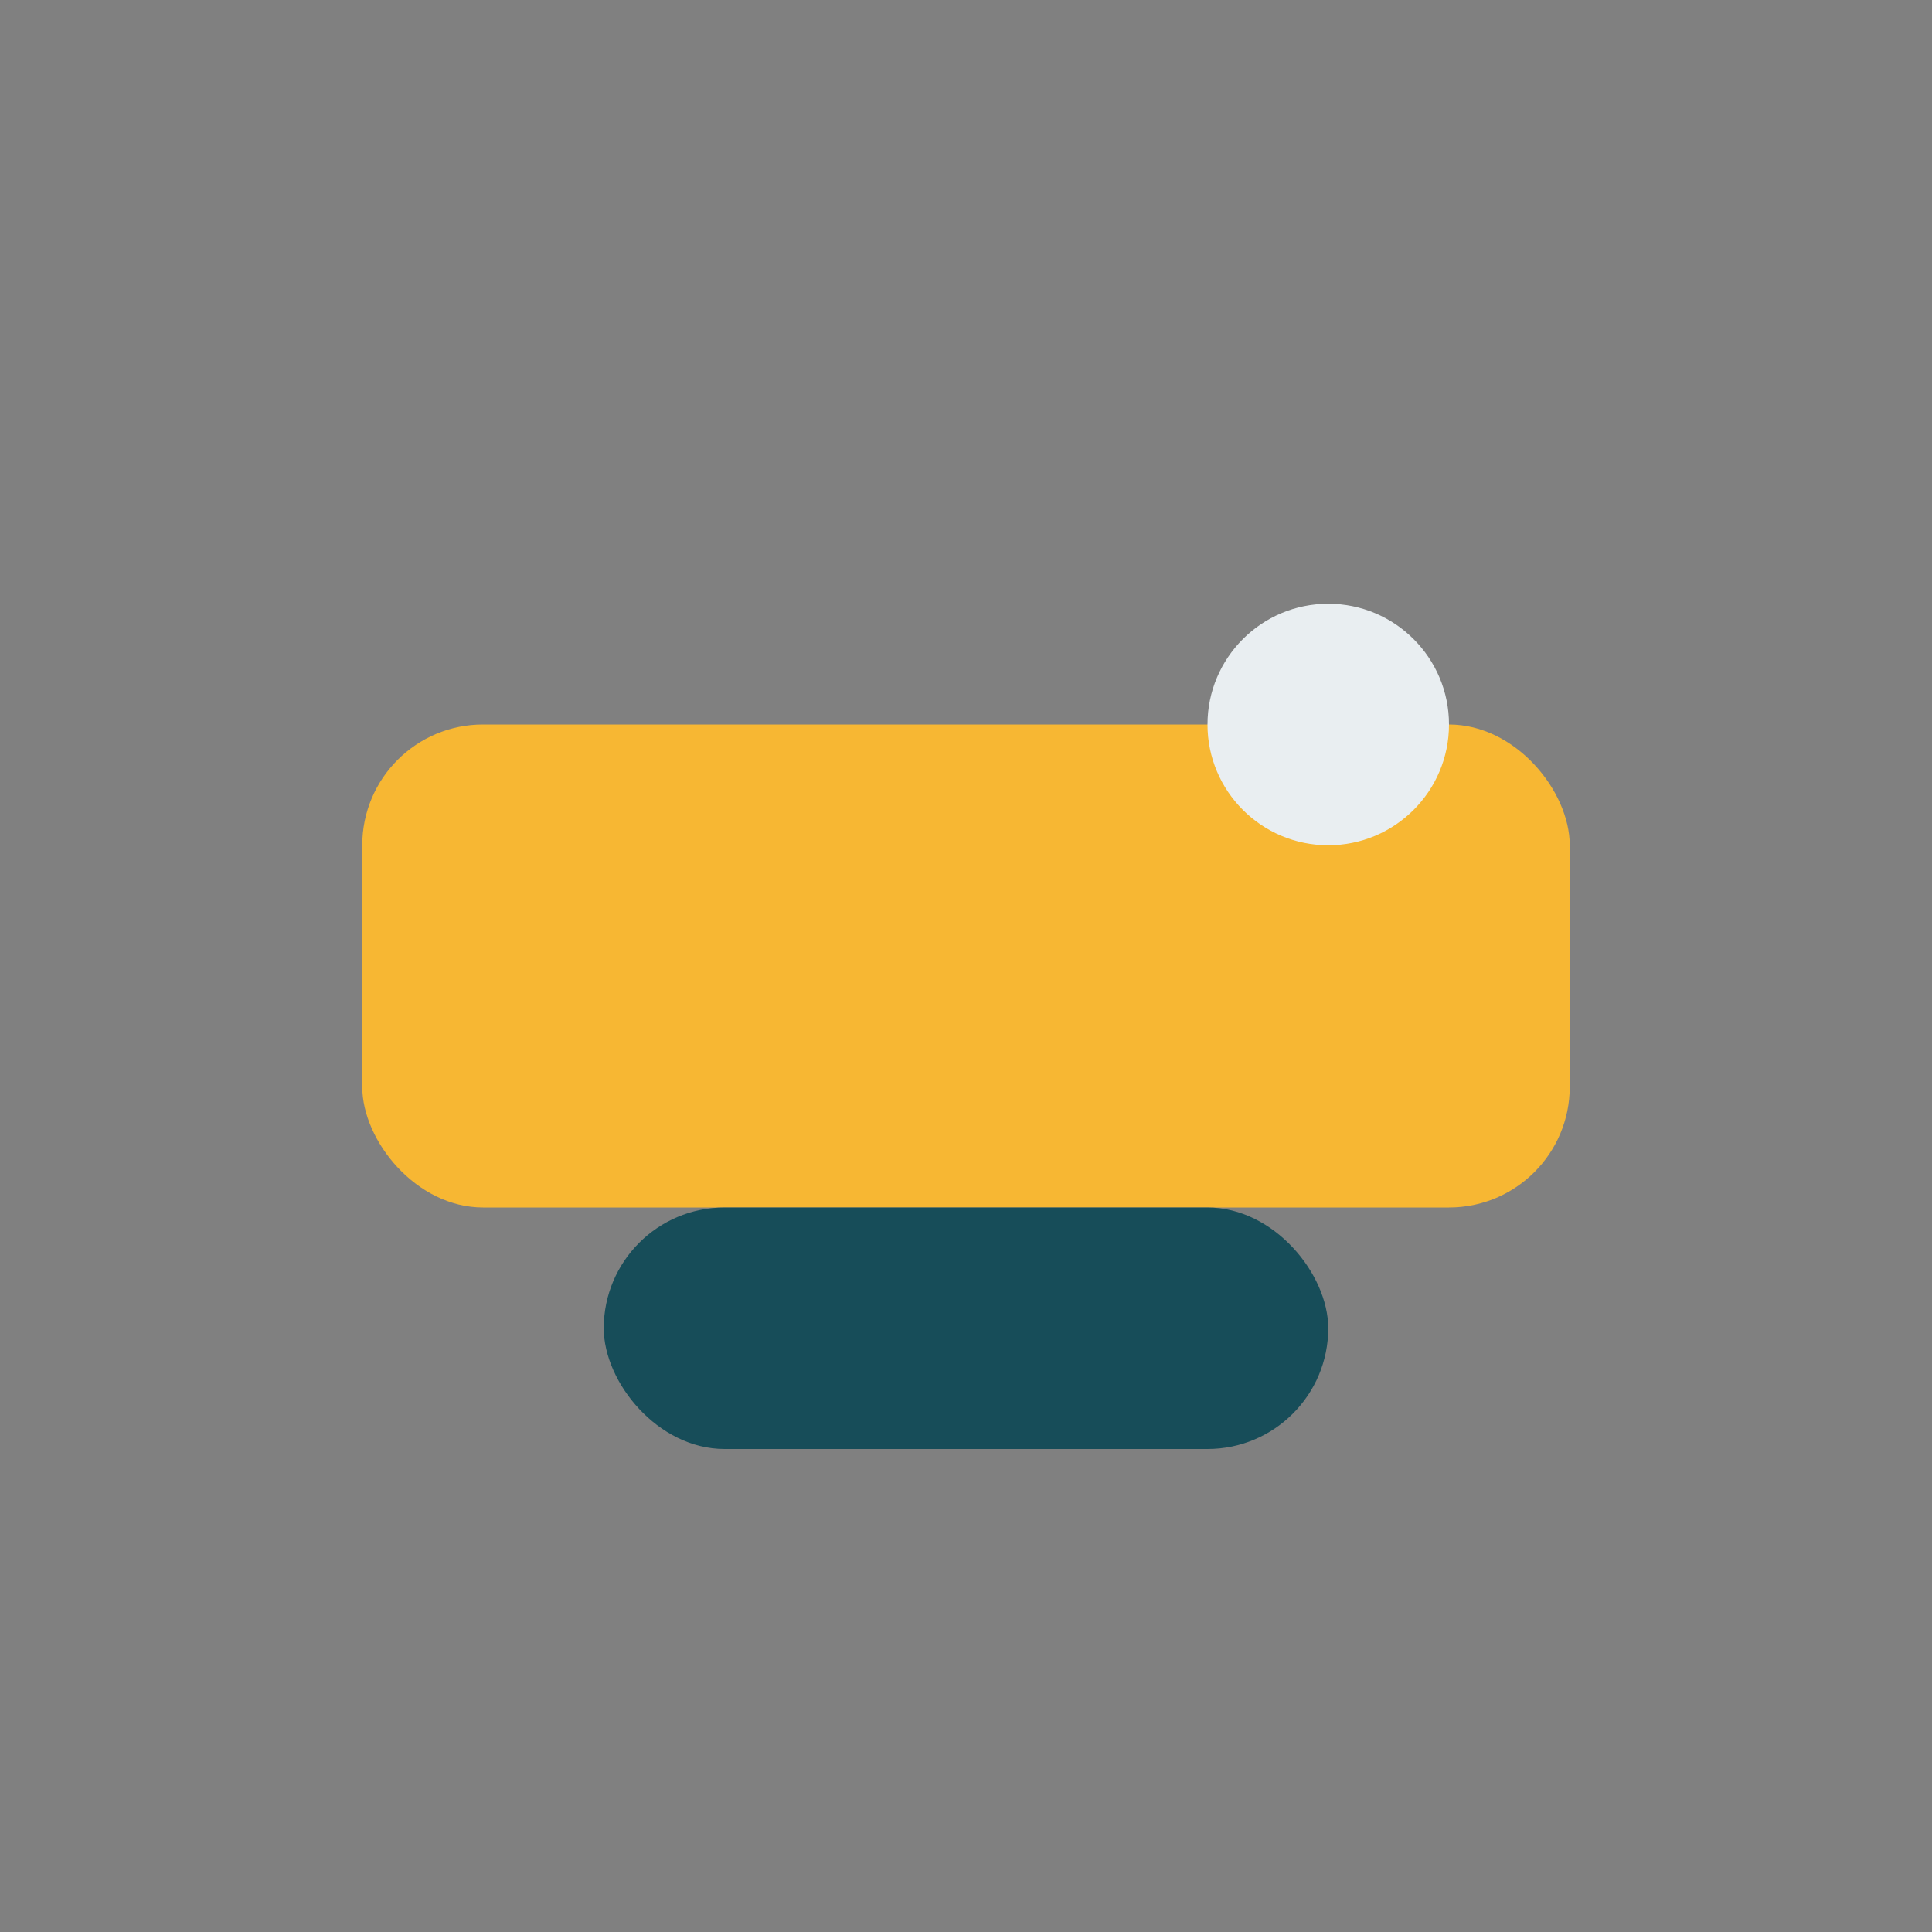
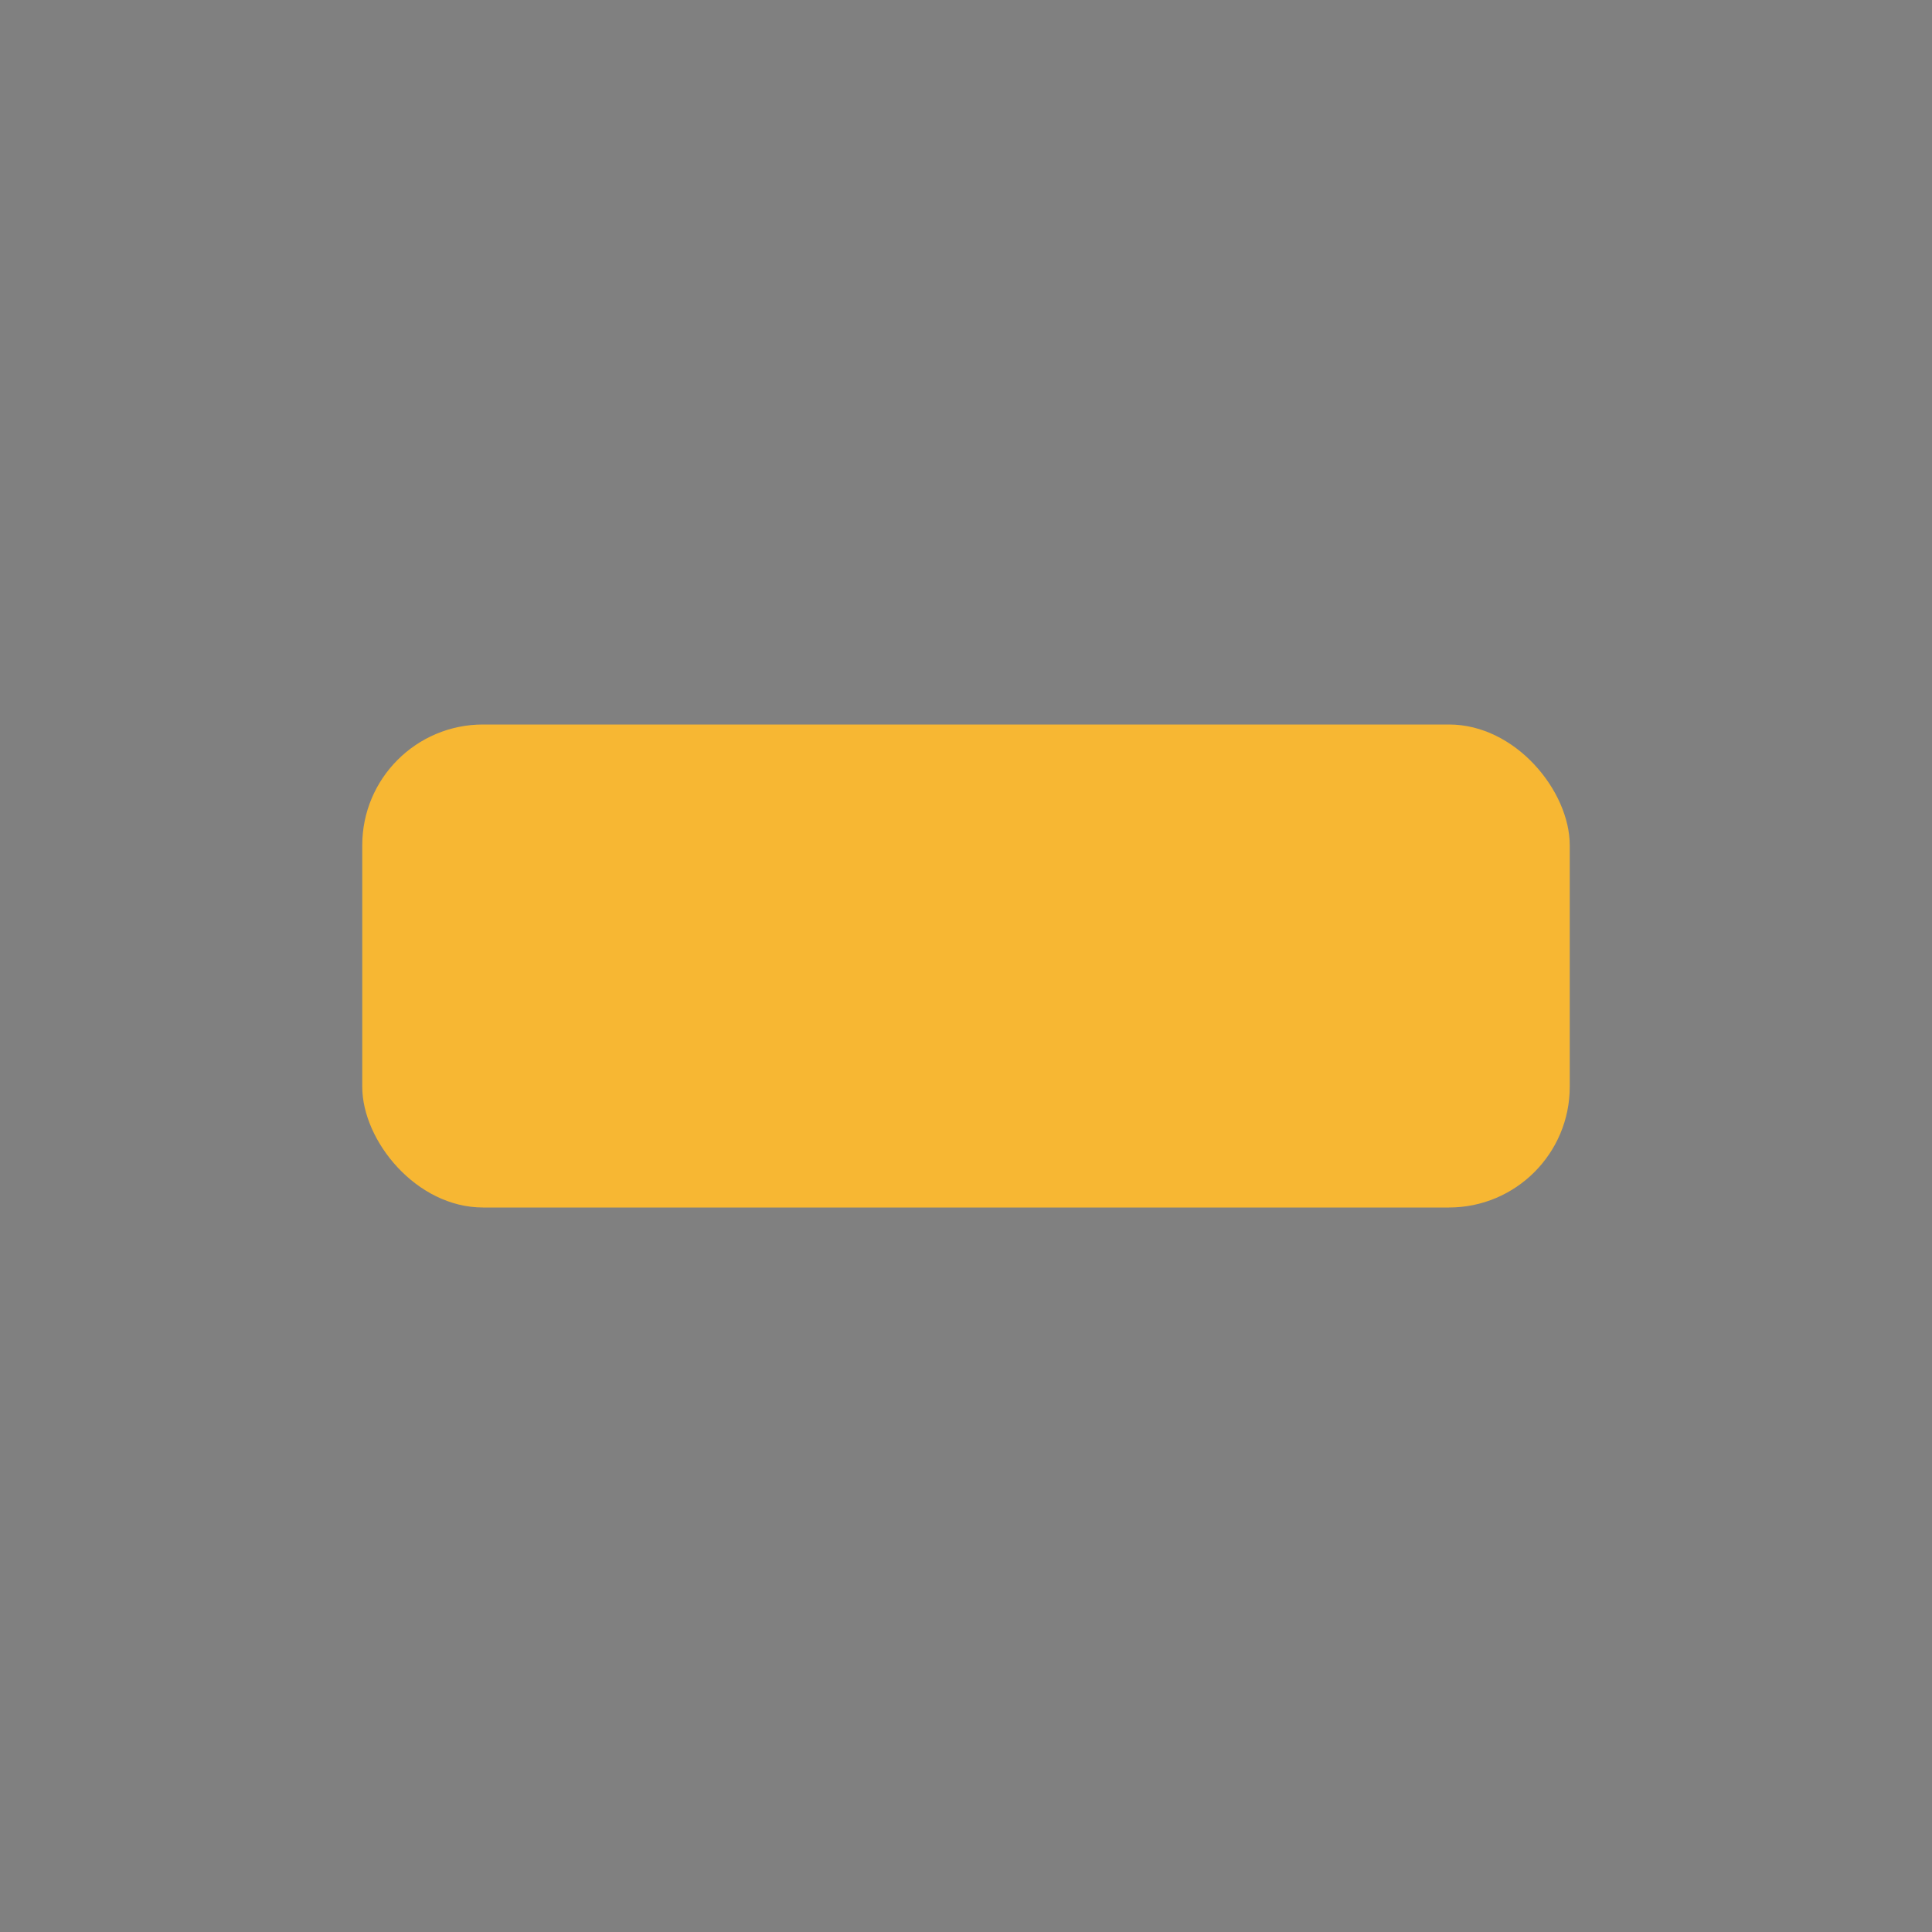
<svg xmlns="http://www.w3.org/2000/svg" width="32" height="32" viewBox="0 0 32 32">
  <rect x="0" y="0" width="32" height="32" fill="#808080" stroke="none" />
  <rect x="6" y="12" width="20" height="8" rx="2" fill="#F7B733" />
-   <rect x="10" y="20" width="12" height="4" rx="2" fill="#174D59" />
-   <circle cx="22" cy="12" r="2" fill="#E9EEF1" />
</svg>